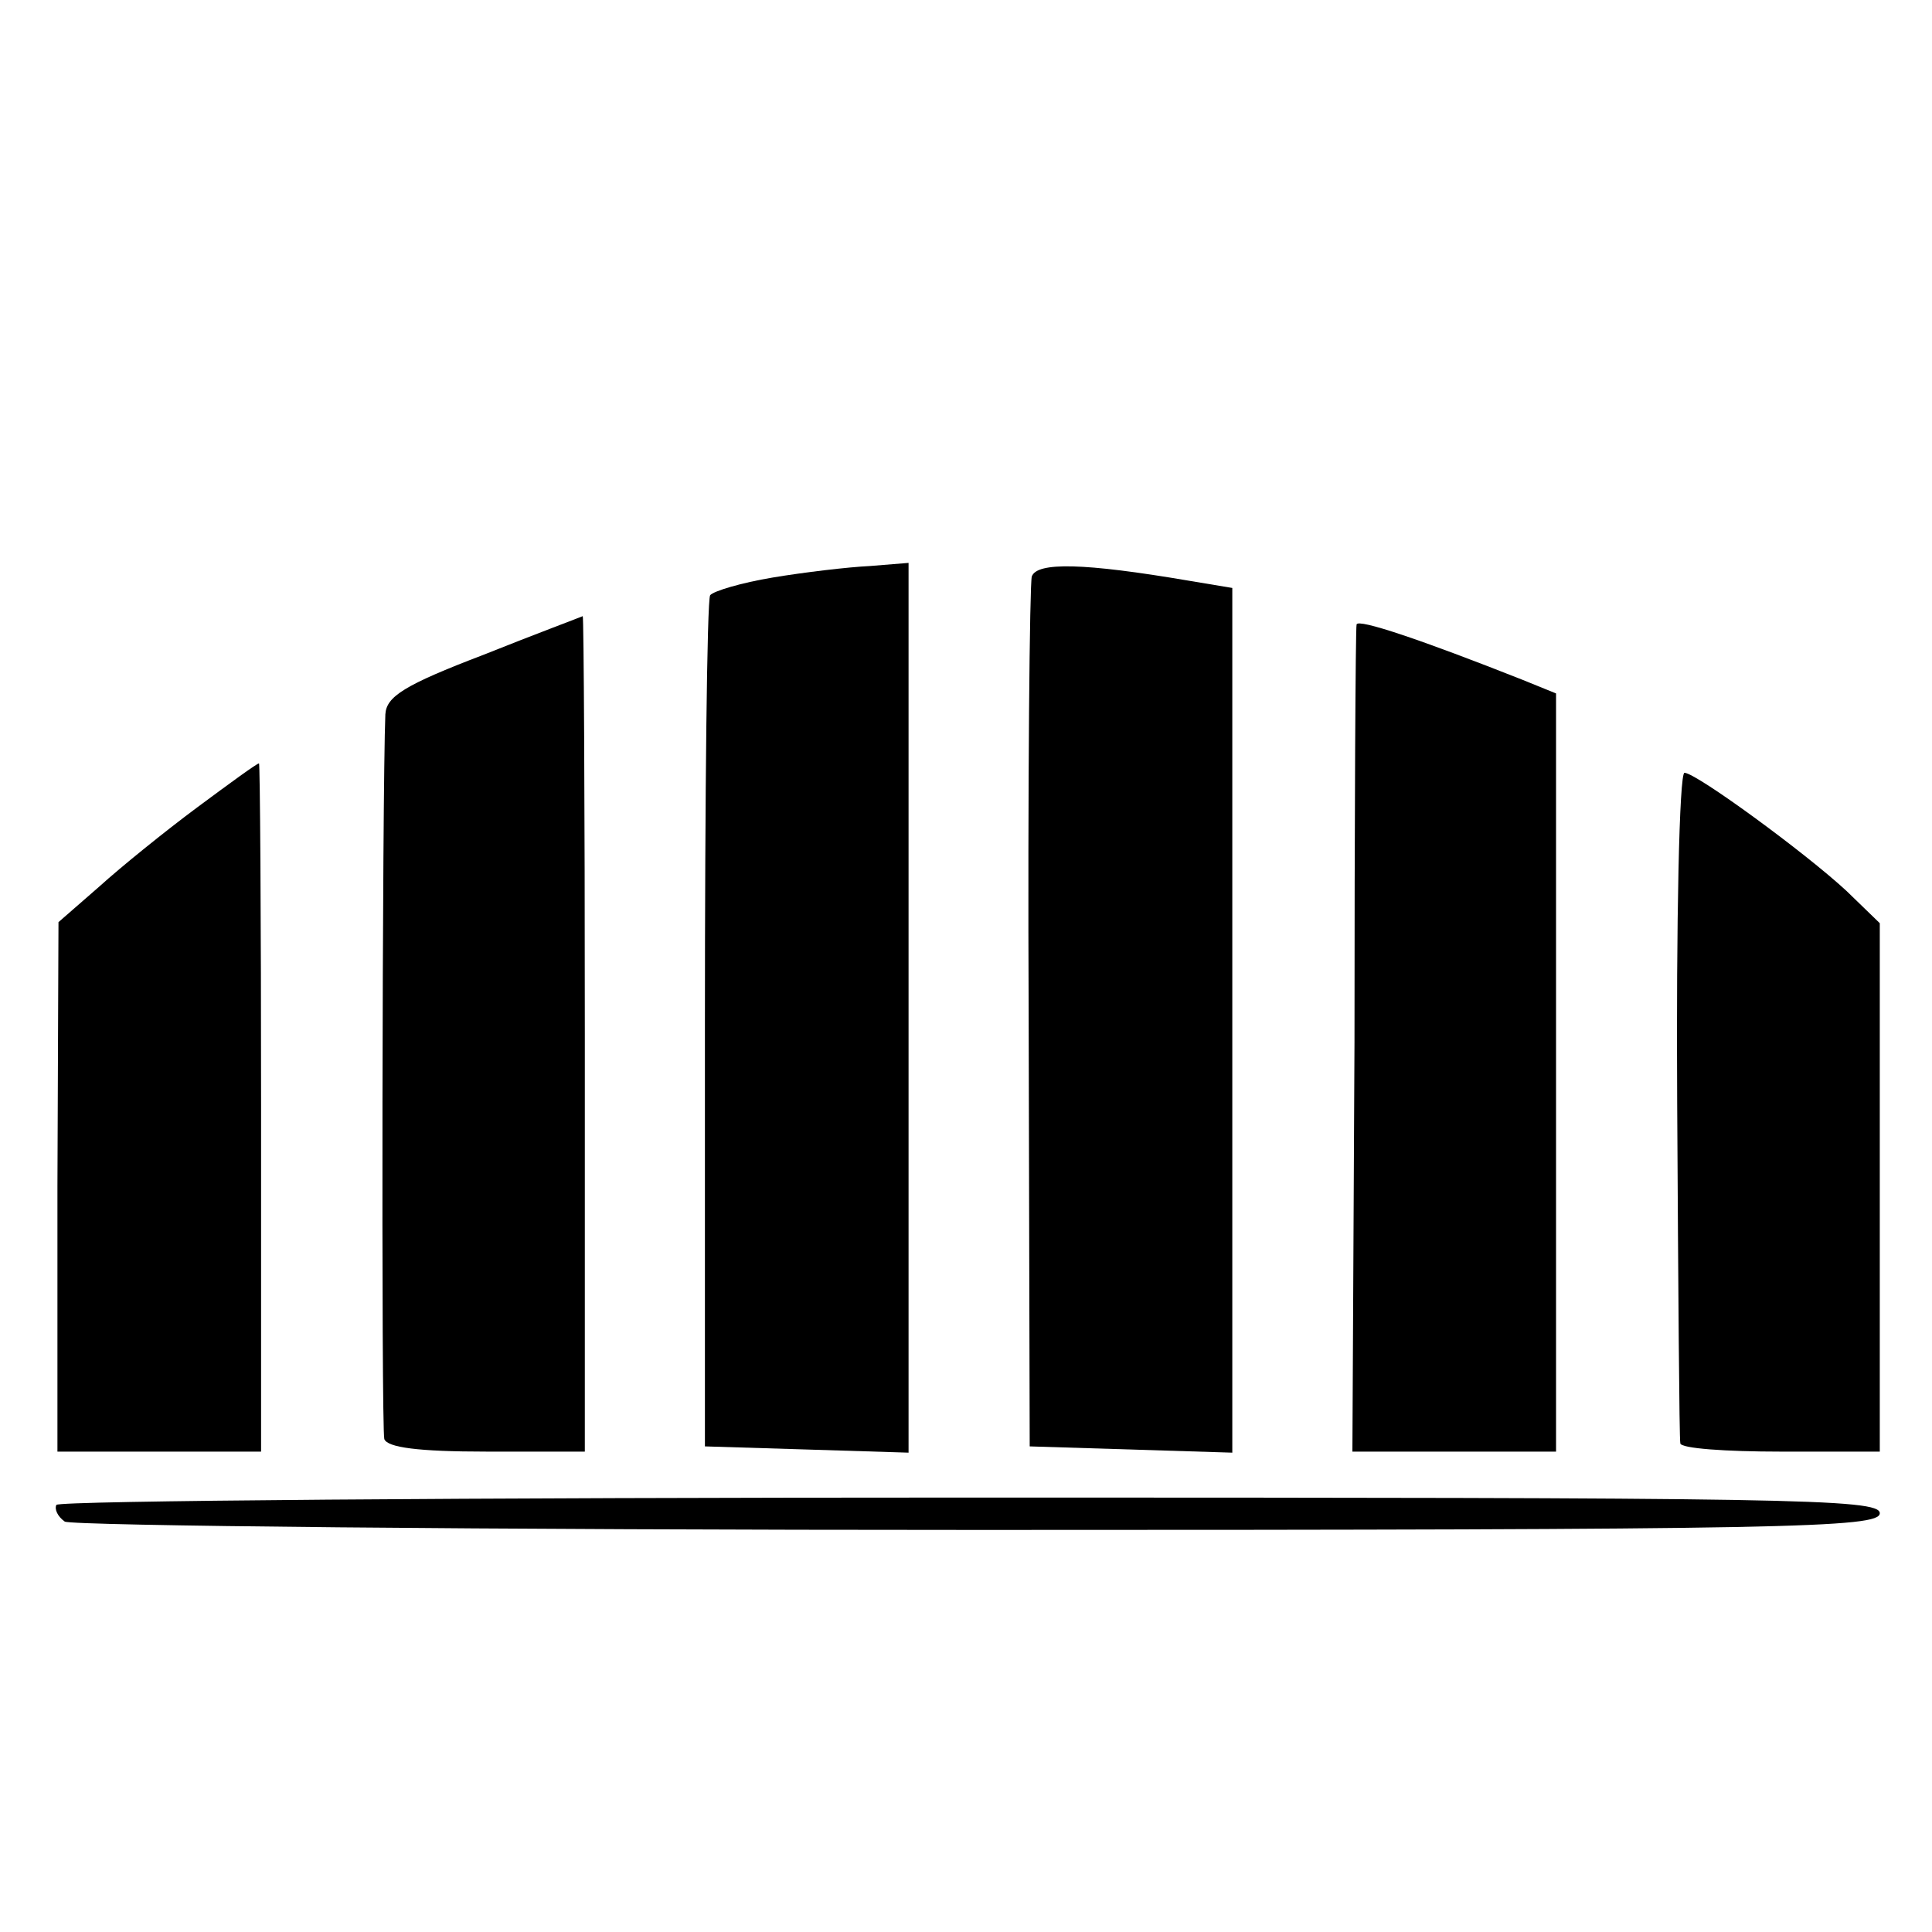
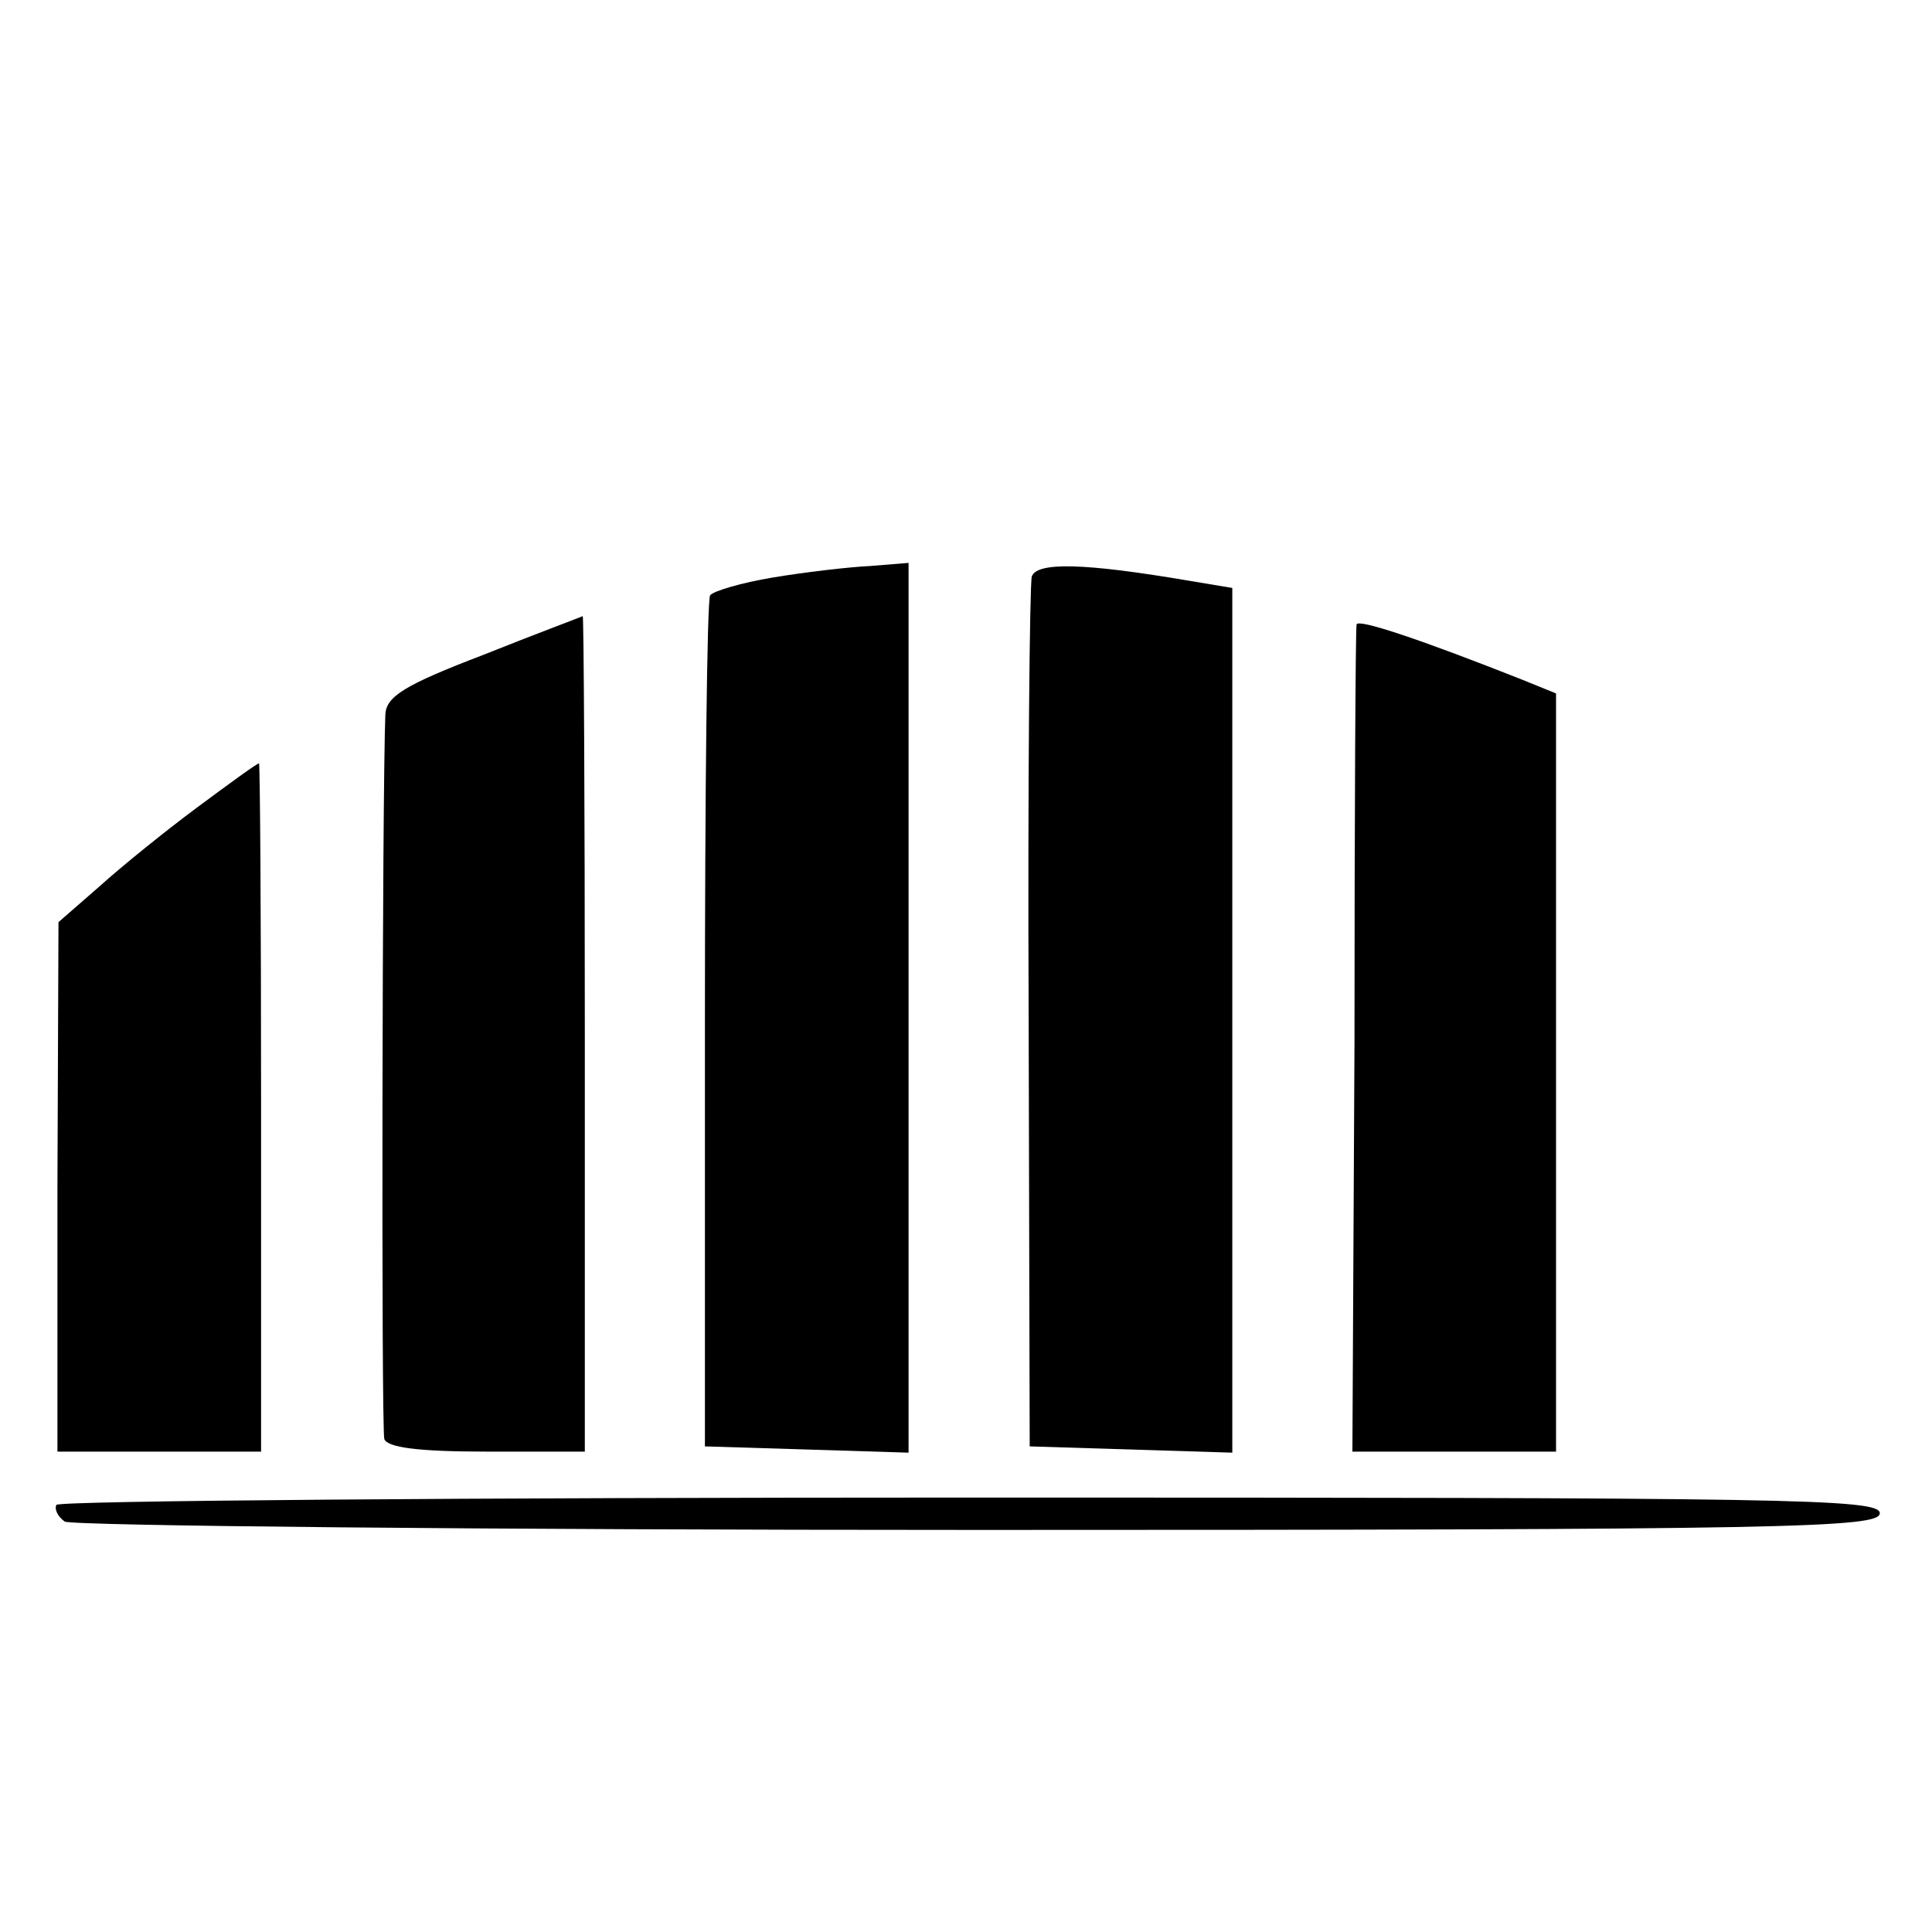
<svg xmlns="http://www.w3.org/2000/svg" version="1.0" width="185pt" height="185pt" viewBox="0 0 185 185" preserveAspectRatio="xMidYMid meet">
  <g transform="translate(0,185) scale(0.1,-0.1)" fill="#000000" stroke="none">
    <path d="M740 1297 c-30 -5 -57 -13 -60 -17 -3 -5 -5 -190 -5 -412 l0 -403 98 -3 97 -3 0 426 0 426 -37 -3 c-21 -1 -63 -6 -93 -11z" />
    <path d="M988 1298 c-2 -7 -4 -197 -3 -423 l1 -410 97 -3 97 -3 0 414 0 414 -42 7 c-100 17 -145 18 -150 4z" />
    <path d="M463 1223 c-76 -29 -93 -40 -94 -57 -3 -73 -4 -683 -1 -694 3 -8 32 -12 98 -12 l94 0 0 400 c0 220 -1 400 -2 400 -2 -1 -45 -17 -95 -37z" />
    <path d="M1299 1252 c-1 -4 -2 -184 -2 -400 l-2 -392 98 0 97 0 0 363 0 363 -32 13 c-96 38 -158 59 -159 53z" />
    <path d="M189 1077 c-31 -23 -73 -57 -94 -76 l-39 -34 -1 -253 0 -254 98 0 97 0 0 330 c0 182 -1 330 -2 329 -2 0 -28 -19 -59 -42z" />
-     <path d="M1606 793 c1 -175 2 -321 3 -325 0 -5 44 -8 96 -8 l95 0 0 253 0 253 -32 31 c-40 37 -144 113 -155 113 -5 0 -8 -143 -7 -317z" />
    <path d="M54 409 c-2 -4 1 -11 8 -16 7 -4 401 -8 875 -8 777 0 863 2 863 16 0 14 -86 15 -871 15 -478 0 -872 -3 -875 -7z" />
  </g>
</svg>